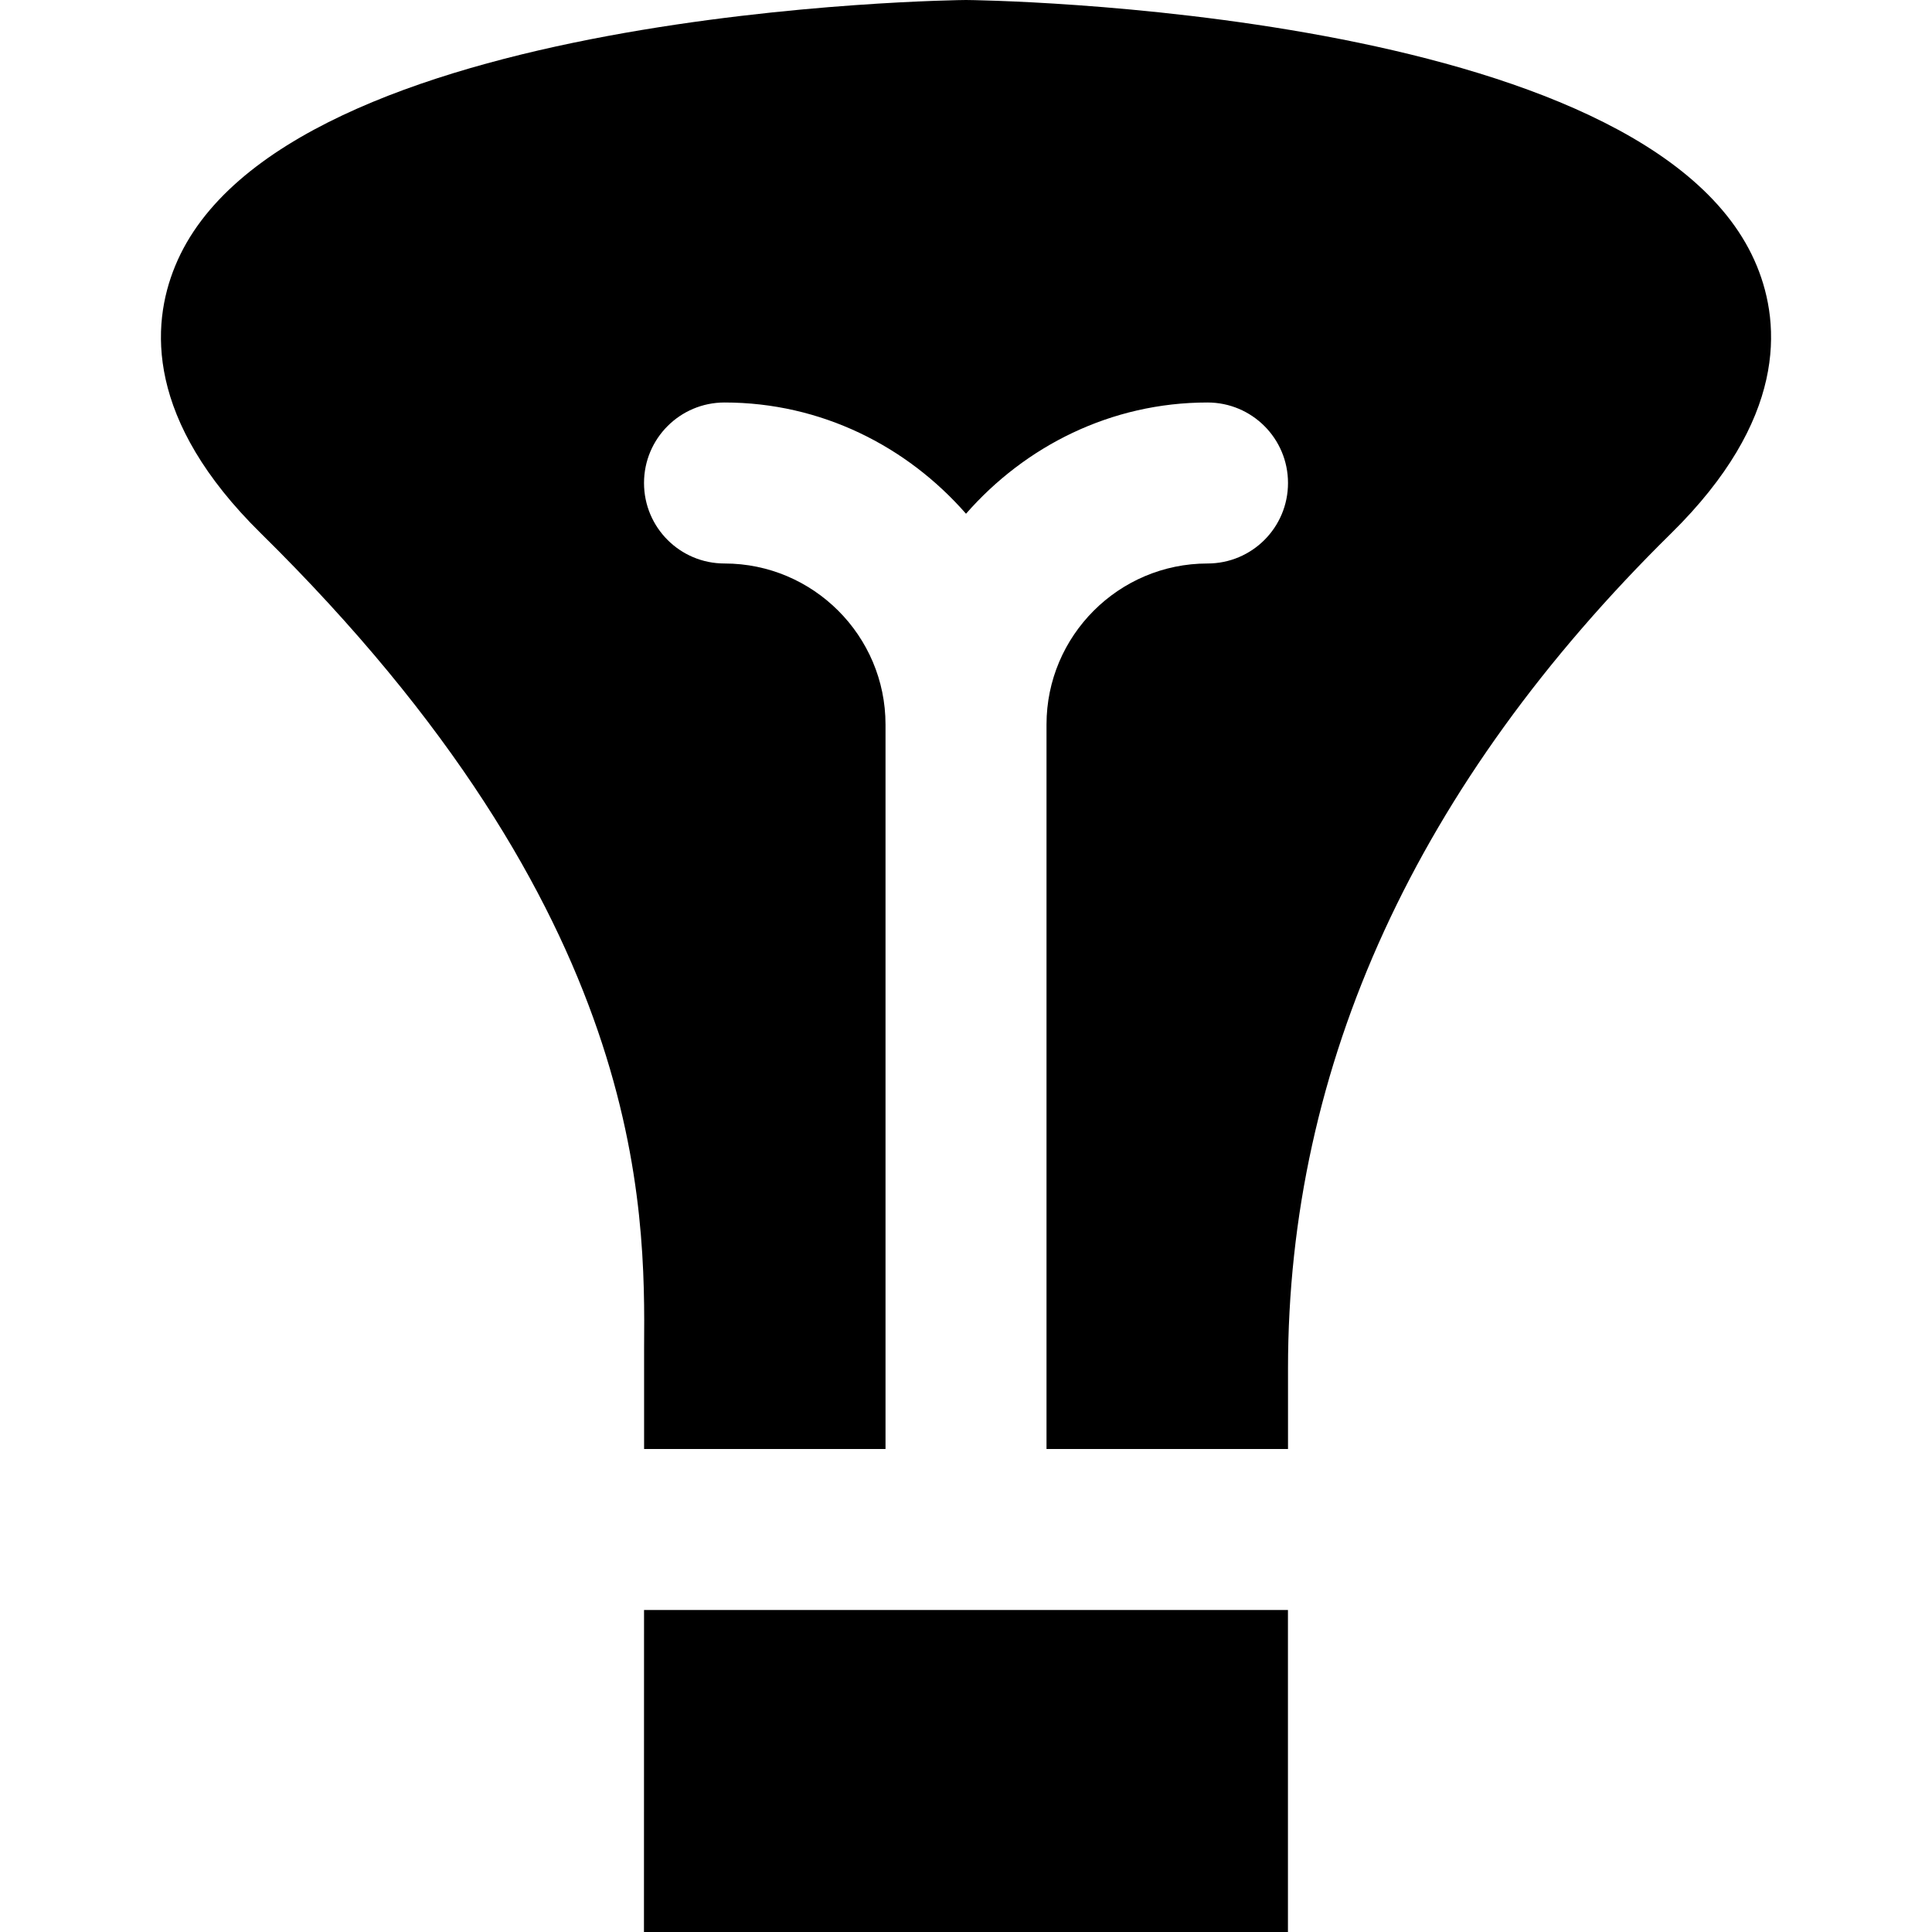
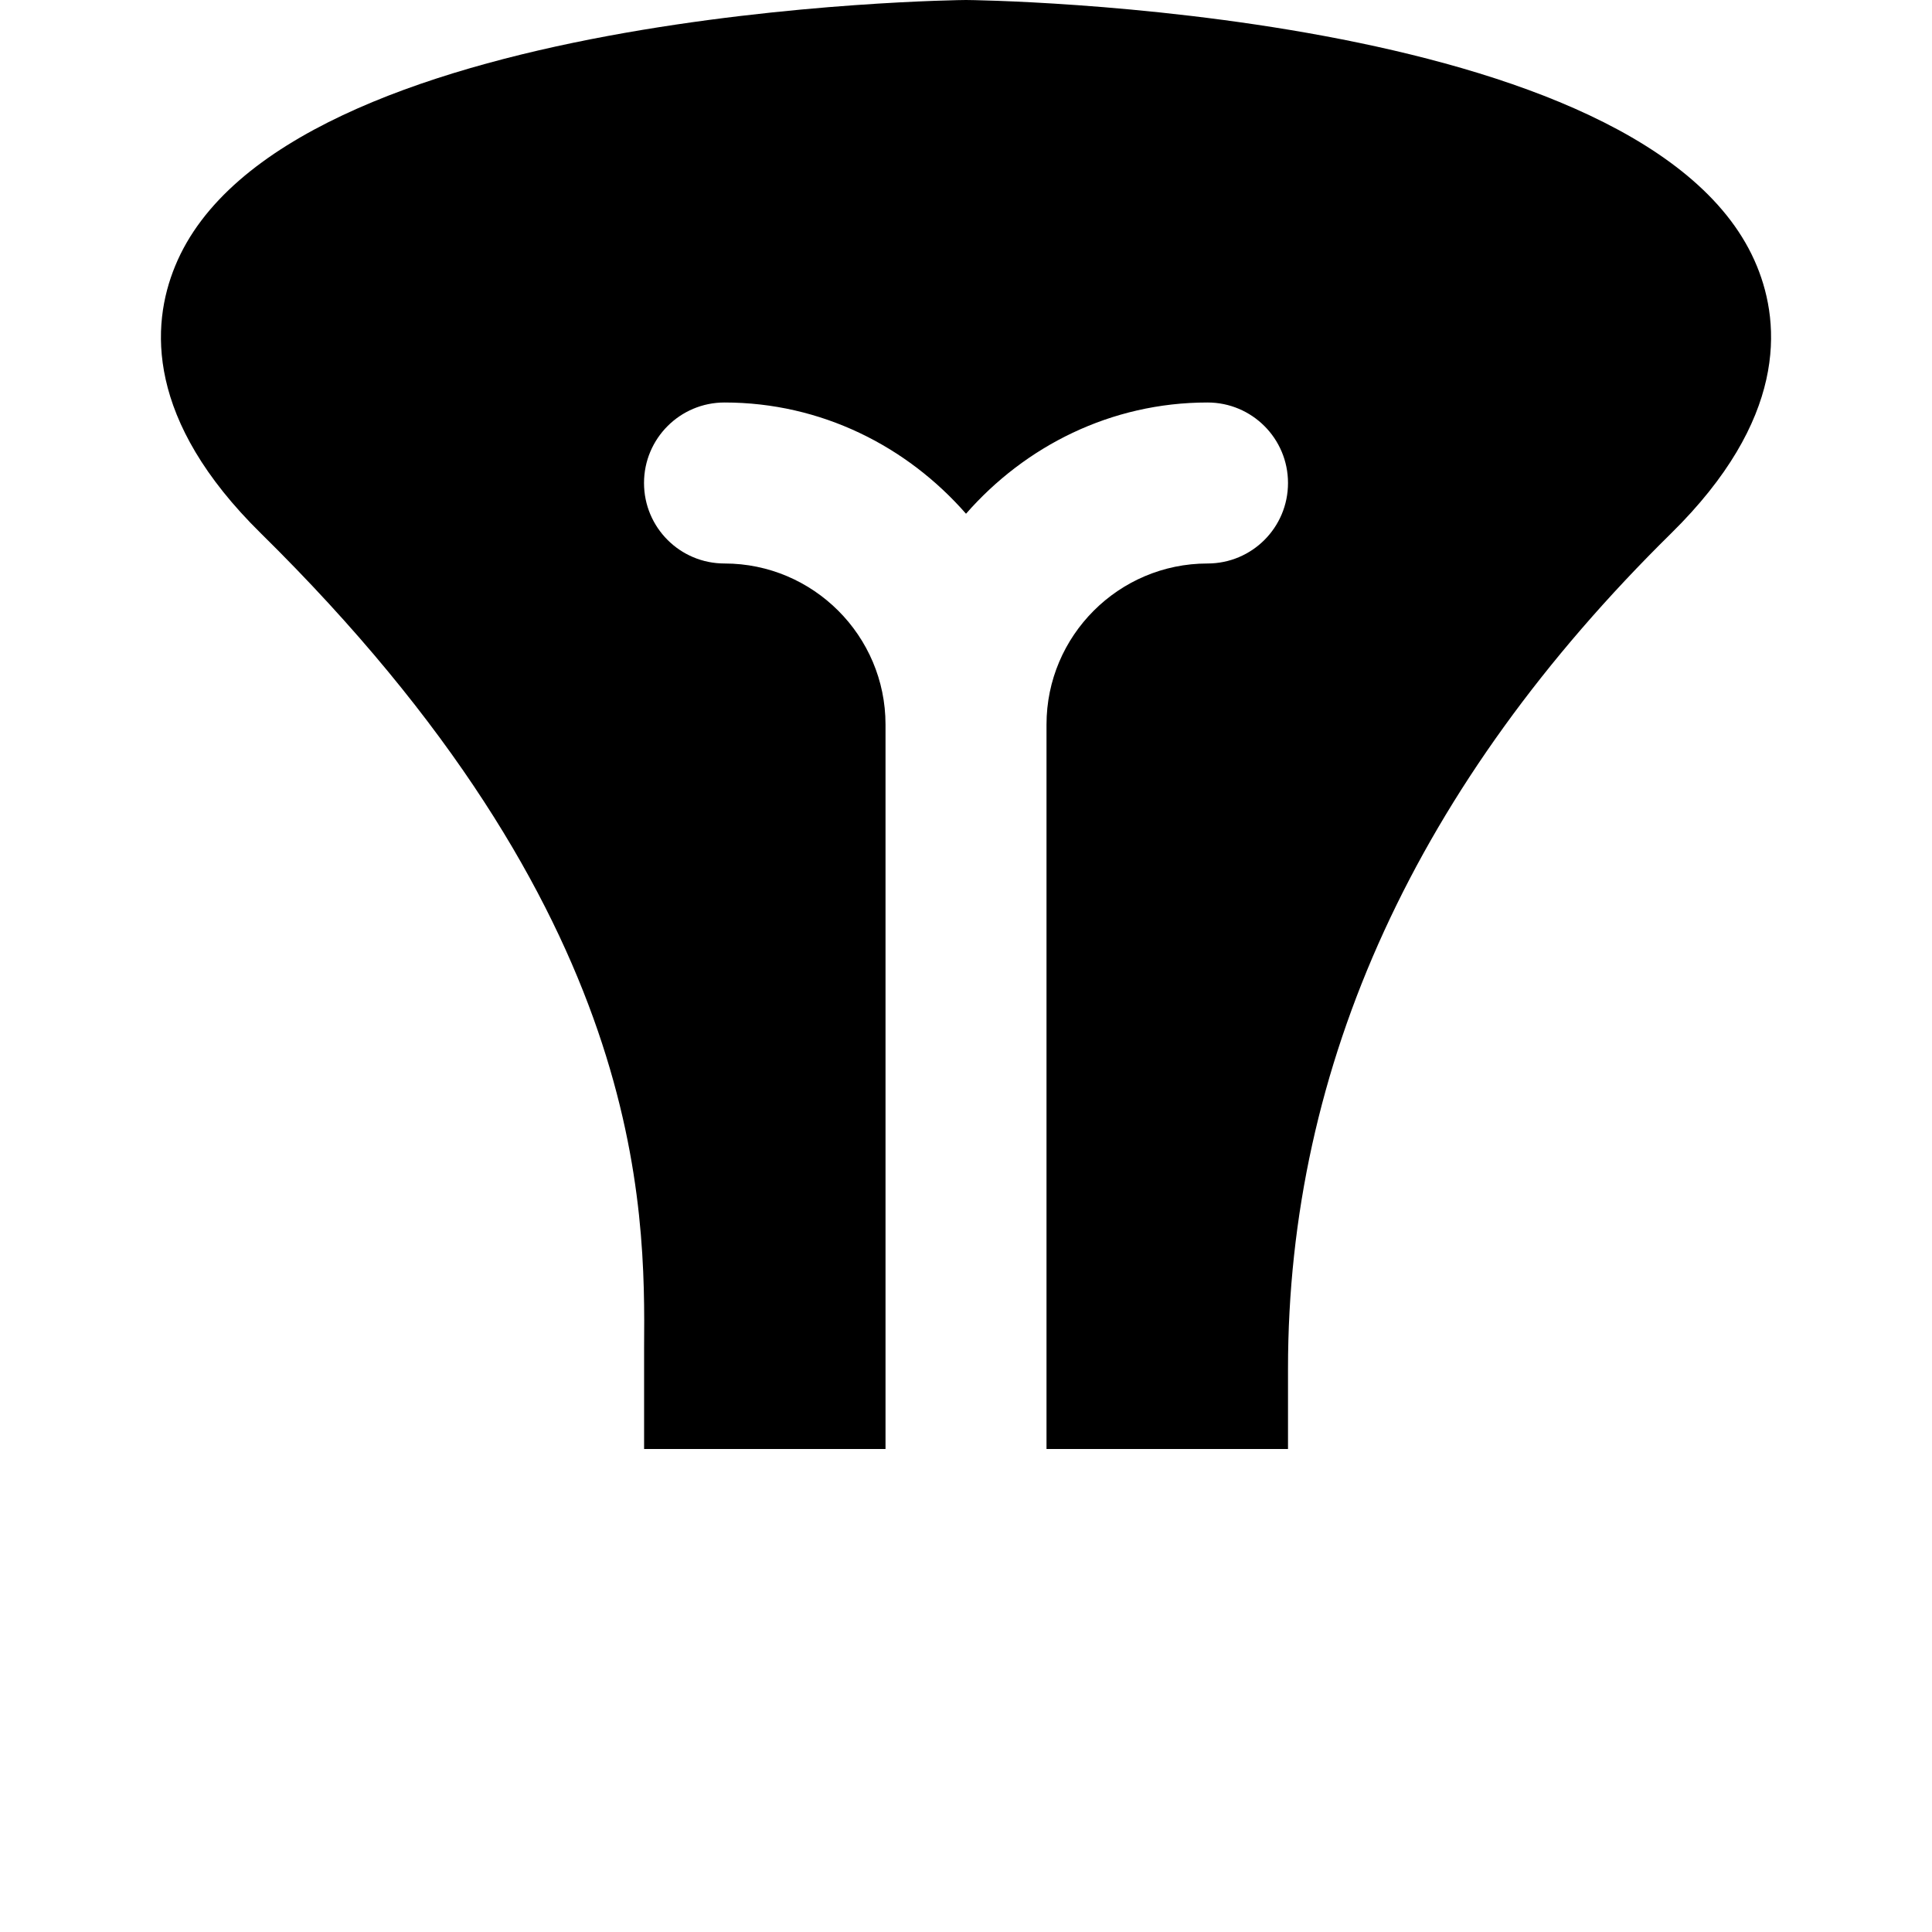
<svg xmlns="http://www.w3.org/2000/svg" fill="#000000" height="800px" width="800px" version="1.1" id="Layer_1" viewBox="0 0 512.006 512.006" xml:space="preserve">
  <g transform="translate(-1 -1)">
    <g>
      <g>
-         <polygon points="171.657,513.006 342.324,513.006 342.324,427.673 171.679,427.673    " />
        <path d="M466.606,71.528C438.51,2.92,258.819,1,257.006,1S75.502,2.92,47.406,71.528c-6.464,15.723-7.765,40.811,22.72,70.805     c102.421,100.864,101.845,178.645,101.568,216.021V385h63.979V193c0-23.509-19.157-42.667-42.667-42.667     c-11.797,0-21.333-9.536-21.333-21.333c0-11.776,9.536-21.333,21.333-21.333c25.6,0,48.341,11.584,64,29.483     c15.659-17.899,38.379-29.483,64-29.483c11.797,0,21.333,9.557,21.333,21.333c0,11.797-9.536,21.333-21.333,21.333     c-23.531,0-42.667,19.157-42.667,42.667v192h64v-21.333c0-80.533,34.155-154.987,101.547-221.333     C474.35,112.339,473.07,87.251,466.606,71.528z" />
      </g>
    </g>
  </g>
</svg>